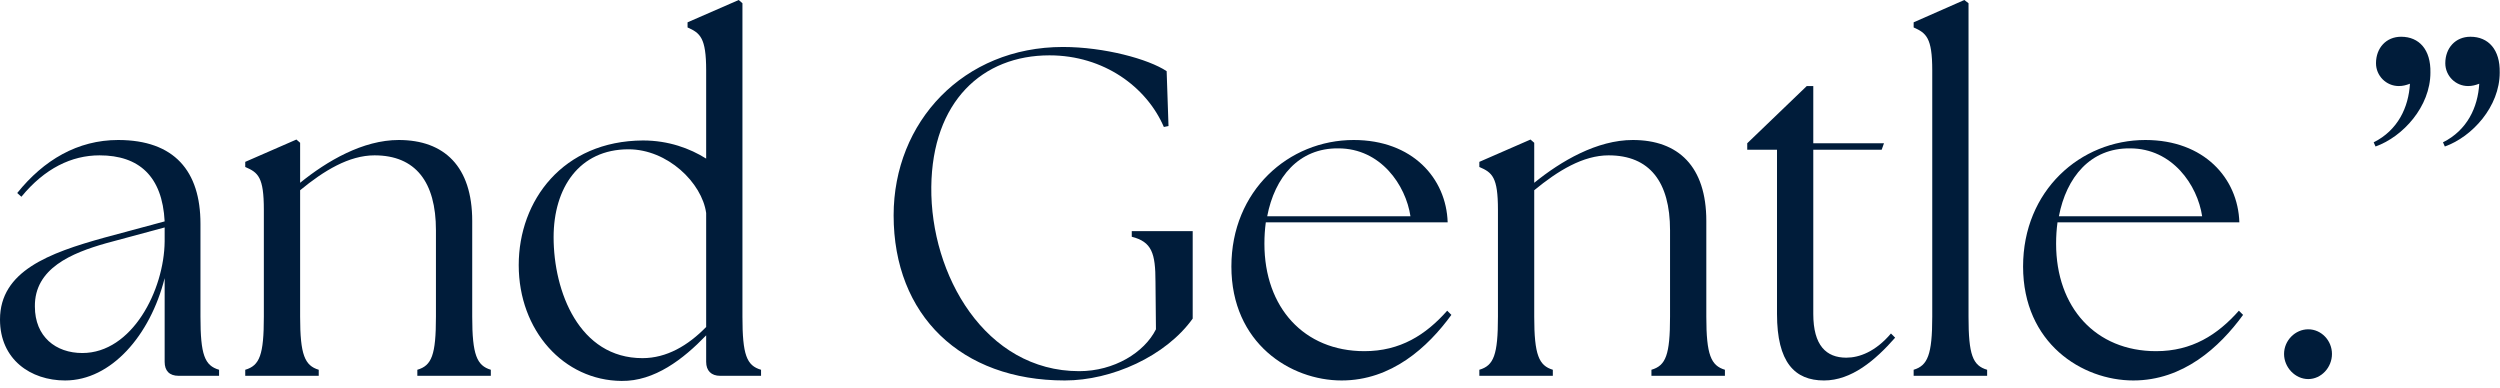
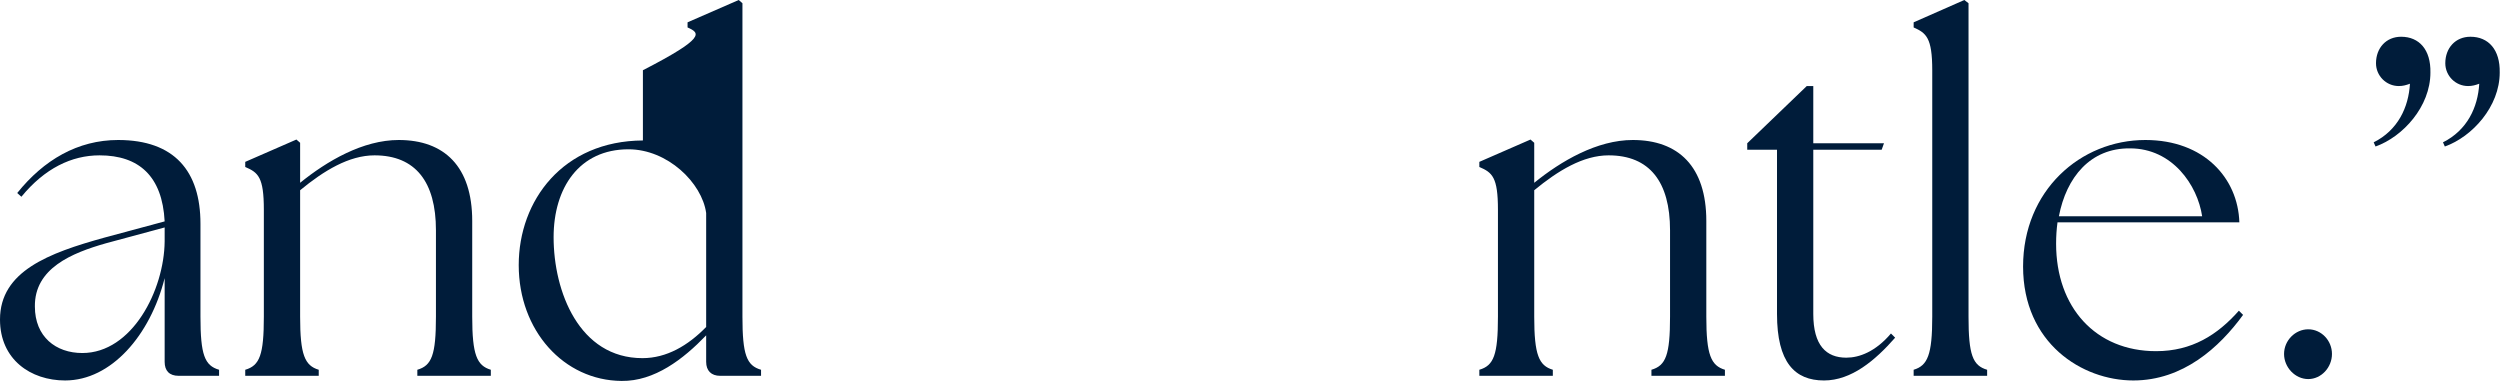
<svg xmlns="http://www.w3.org/2000/svg" width="258" height="40" viewBox="0 0 258 40" fill="none">
  <path d="M244.963 14.688C247.459 13.44 248.563 11.088 248.707 8.64C248.323 8.784 247.987 8.88 247.555 8.88C246.259 8.88 245.203 7.824 245.203 6.528C245.203 4.944 246.259 3.792 247.795 3.792C249.667 3.792 250.867 5.136 250.819 7.488C250.819 10.992 247.987 14.112 245.155 15.12L244.963 14.688ZM252.115 14.688C254.611 13.44 255.715 11.088 255.859 8.64C255.475 8.784 255.139 8.88 254.707 8.88C253.411 8.88 252.355 7.824 252.355 6.528C252.355 4.944 253.411 3.792 254.947 3.792C256.819 3.792 258.019 5.136 257.971 7.488C257.971 10.992 255.139 14.112 252.307 15.12L252.115 14.688Z" fill="#001C3A" />
  <path d="M238.211 39.12C236.867 39.12 235.715 37.92 235.715 36.528C235.715 35.136 236.867 33.984 238.211 33.984C239.555 33.984 240.659 35.136 240.659 36.528C240.659 37.92 239.555 39.12 238.211 39.12Z" fill="#001C3A" />
  <path d="M220.158 39.264C214.878 39.264 208.782 35.424 208.782 27.504C208.782 19.68 214.686 14.448 221.406 14.448C227.454 14.448 230.958 18.384 231.102 22.944H212.334C212.238 23.664 212.19 24.384 212.19 25.152C212.19 31.728 216.27 36.24 222.51 36.24C226.206 36.24 228.846 34.56 231.054 32.064L231.486 32.496C229.038 35.856 225.294 39.264 220.158 39.264ZM212.478 22.32H227.262C226.782 19.104 224.19 15.312 219.822 15.312C215.742 15.264 213.246 18.288 212.478 22.32Z" fill="#001C3A" />
  <path d="M197.488 38.784V38.16C198.928 37.728 199.408 36.624 199.408 32.688V7.248C199.408 3.888 198.784 3.408 197.488 2.832V2.304L202.72 0L203.152 0.336V32.688C203.152 36.624 203.584 37.728 205.072 38.16V38.784H197.488Z" fill="#001C3A" />
  <path d="M188.235 39.264C185.211 39.264 183.387 37.392 183.387 32.4V15.456H180.315V14.784L186.459 8.88H187.131V14.784H194.427L194.187 15.456H187.131V32.4C187.131 35.664 188.475 36.912 190.539 36.912C191.883 36.912 193.563 36.288 195.147 34.416L195.579 34.848C193.515 37.2 191.067 39.264 188.235 39.264Z" fill="#001C3A" />
  <path d="M152.668 38.784V38.16C154.156 37.728 154.588 36.624 154.588 32.688V21.648C154.588 18.288 154.012 17.808 152.668 17.232V16.704L157.948 14.4L158.332 14.736V18.864C161.116 16.608 164.812 14.448 168.508 14.448C173.212 14.448 176.092 17.184 176.092 22.8V32.688C176.092 36.624 176.572 37.728 178.012 38.16V38.784H170.428V38.16C171.916 37.728 172.348 36.624 172.348 32.688V23.76C172.348 18.768 170.236 16.032 166.012 16.032C163.372 16.032 160.78 17.616 158.332 19.632V32.688C158.332 36.624 158.812 37.728 160.252 38.16V38.784H152.668Z" fill="#001C3A" />
-   <path d="M138.455 39.264C133.175 39.264 127.079 35.424 127.079 27.504C127.079 19.68 132.983 14.448 139.703 14.448C145.751 14.448 149.255 18.384 149.399 22.944H130.631C130.535 23.664 130.487 24.384 130.487 25.152C130.487 31.728 134.567 36.24 140.807 36.24C144.503 36.24 147.143 34.56 149.351 32.064L149.783 32.496C147.335 35.856 143.591 39.264 138.455 39.264ZM130.775 22.32H145.559C145.079 19.104 142.487 15.312 138.119 15.312C134.039 15.264 131.543 18.288 130.775 22.32Z" fill="#001C3A" />
-   <path d="M109.886 39.264C99.182 39.264 92.222 32.544 92.222 22.224C92.222 12.576 99.422 4.848 109.694 4.848C113.966 4.848 118.526 6.096 120.398 7.344L120.59 13.008L120.11 13.104C118.334 8.976 113.918 5.712 108.302 5.712C101.39 5.712 96.206 10.464 96.11 19.296C96.014 28.368 101.678 38.304 111.374 38.304C114.974 38.304 118.094 36.384 119.294 33.984L119.246 29.088C119.246 26.112 118.862 24.96 116.798 24.432V23.856H123.086V32.88C120.302 36.768 114.734 39.264 109.886 39.264Z" fill="#001C3A" />
-   <path d="M64.14 39.312C58.188 39.264 53.532 34.128 53.532 27.36C53.532 20.688 58.092 14.544 66.348 14.496C68.988 14.496 71.196 15.312 72.876 16.368V7.248C72.876 3.888 72.252 3.408 70.956 2.832V2.304L76.236 0L76.62 0.336V32.688C76.62 36.624 77.052 37.728 78.54 38.16V38.784H74.316C73.404 38.784 72.876 38.256 72.876 37.344V34.608C70.524 37.056 67.548 39.36 64.14 39.312ZM57.132 24.48C57.132 30.096 59.772 36.96 66.3 36.96C68.796 36.96 71.004 35.664 72.876 33.744V21.984C72.444 18.864 68.892 15.408 64.86 15.408C59.772 15.408 57.132 19.392 57.132 24.48Z" fill="#001C3A" />
+   <path d="M64.14 39.312C58.188 39.264 53.532 34.128 53.532 27.36C53.532 20.688 58.092 14.544 66.348 14.496V7.248C72.876 3.888 72.252 3.408 70.956 2.832V2.304L76.236 0L76.62 0.336V32.688C76.62 36.624 77.052 37.728 78.54 38.16V38.784H74.316C73.404 38.784 72.876 38.256 72.876 37.344V34.608C70.524 37.056 67.548 39.36 64.14 39.312ZM57.132 24.48C57.132 30.096 59.772 36.96 66.3 36.96C68.796 36.96 71.004 35.664 72.876 33.744V21.984C72.444 18.864 68.892 15.408 64.86 15.408C59.772 15.408 57.132 19.392 57.132 24.48Z" fill="#001C3A" />
  <path d="M25.309 38.784V38.16C26.797 37.728 27.229 36.624 27.229 32.688V21.648C27.229 18.288 26.653 17.808 25.309 17.232V16.704L30.589 14.4L30.973 14.736V18.864C33.757 16.608 37.453 14.448 41.149 14.448C45.853 14.448 48.733 17.184 48.733 22.8V32.688C48.733 36.624 49.213 37.728 50.653 38.16V38.784H43.069V38.16C44.557 37.728 44.989 36.624 44.989 32.688V23.76C44.989 18.768 42.877 16.032 38.653 16.032C36.013 16.032 33.421 17.616 30.973 19.632V32.688C30.973 36.624 31.453 37.728 32.893 38.16V38.784H25.309Z" fill="#001C3A" />
  <path d="M18.432 38.784C17.472 38.784 16.992 38.256 16.992 37.344V28.704C15.504 34.608 11.472 39.264 6.72 39.264C3.168 39.264 0 37.104 0 32.976C0 27.984 5.04 26.112 10.752 24.528L16.992 22.848C16.752 18.192 14.352 16.032 10.272 16.032C7.392 16.032 4.608 17.376 2.208 20.304L1.776 19.92C4.512 16.512 8.016 14.448 12.192 14.448C18 14.448 20.688 17.664 20.688 23.088V32.688C20.688 36.624 21.12 37.728 22.608 38.16V38.784H18.432ZM3.6 31.632C3.6 34.752 5.76 36.432 8.496 36.432C13.632 36.432 16.944 29.952 16.992 24.912V23.568V23.472L10.944 25.104C7.392 26.112 3.552 27.696 3.6 31.632Z" fill="#001C3A" />
</svg>